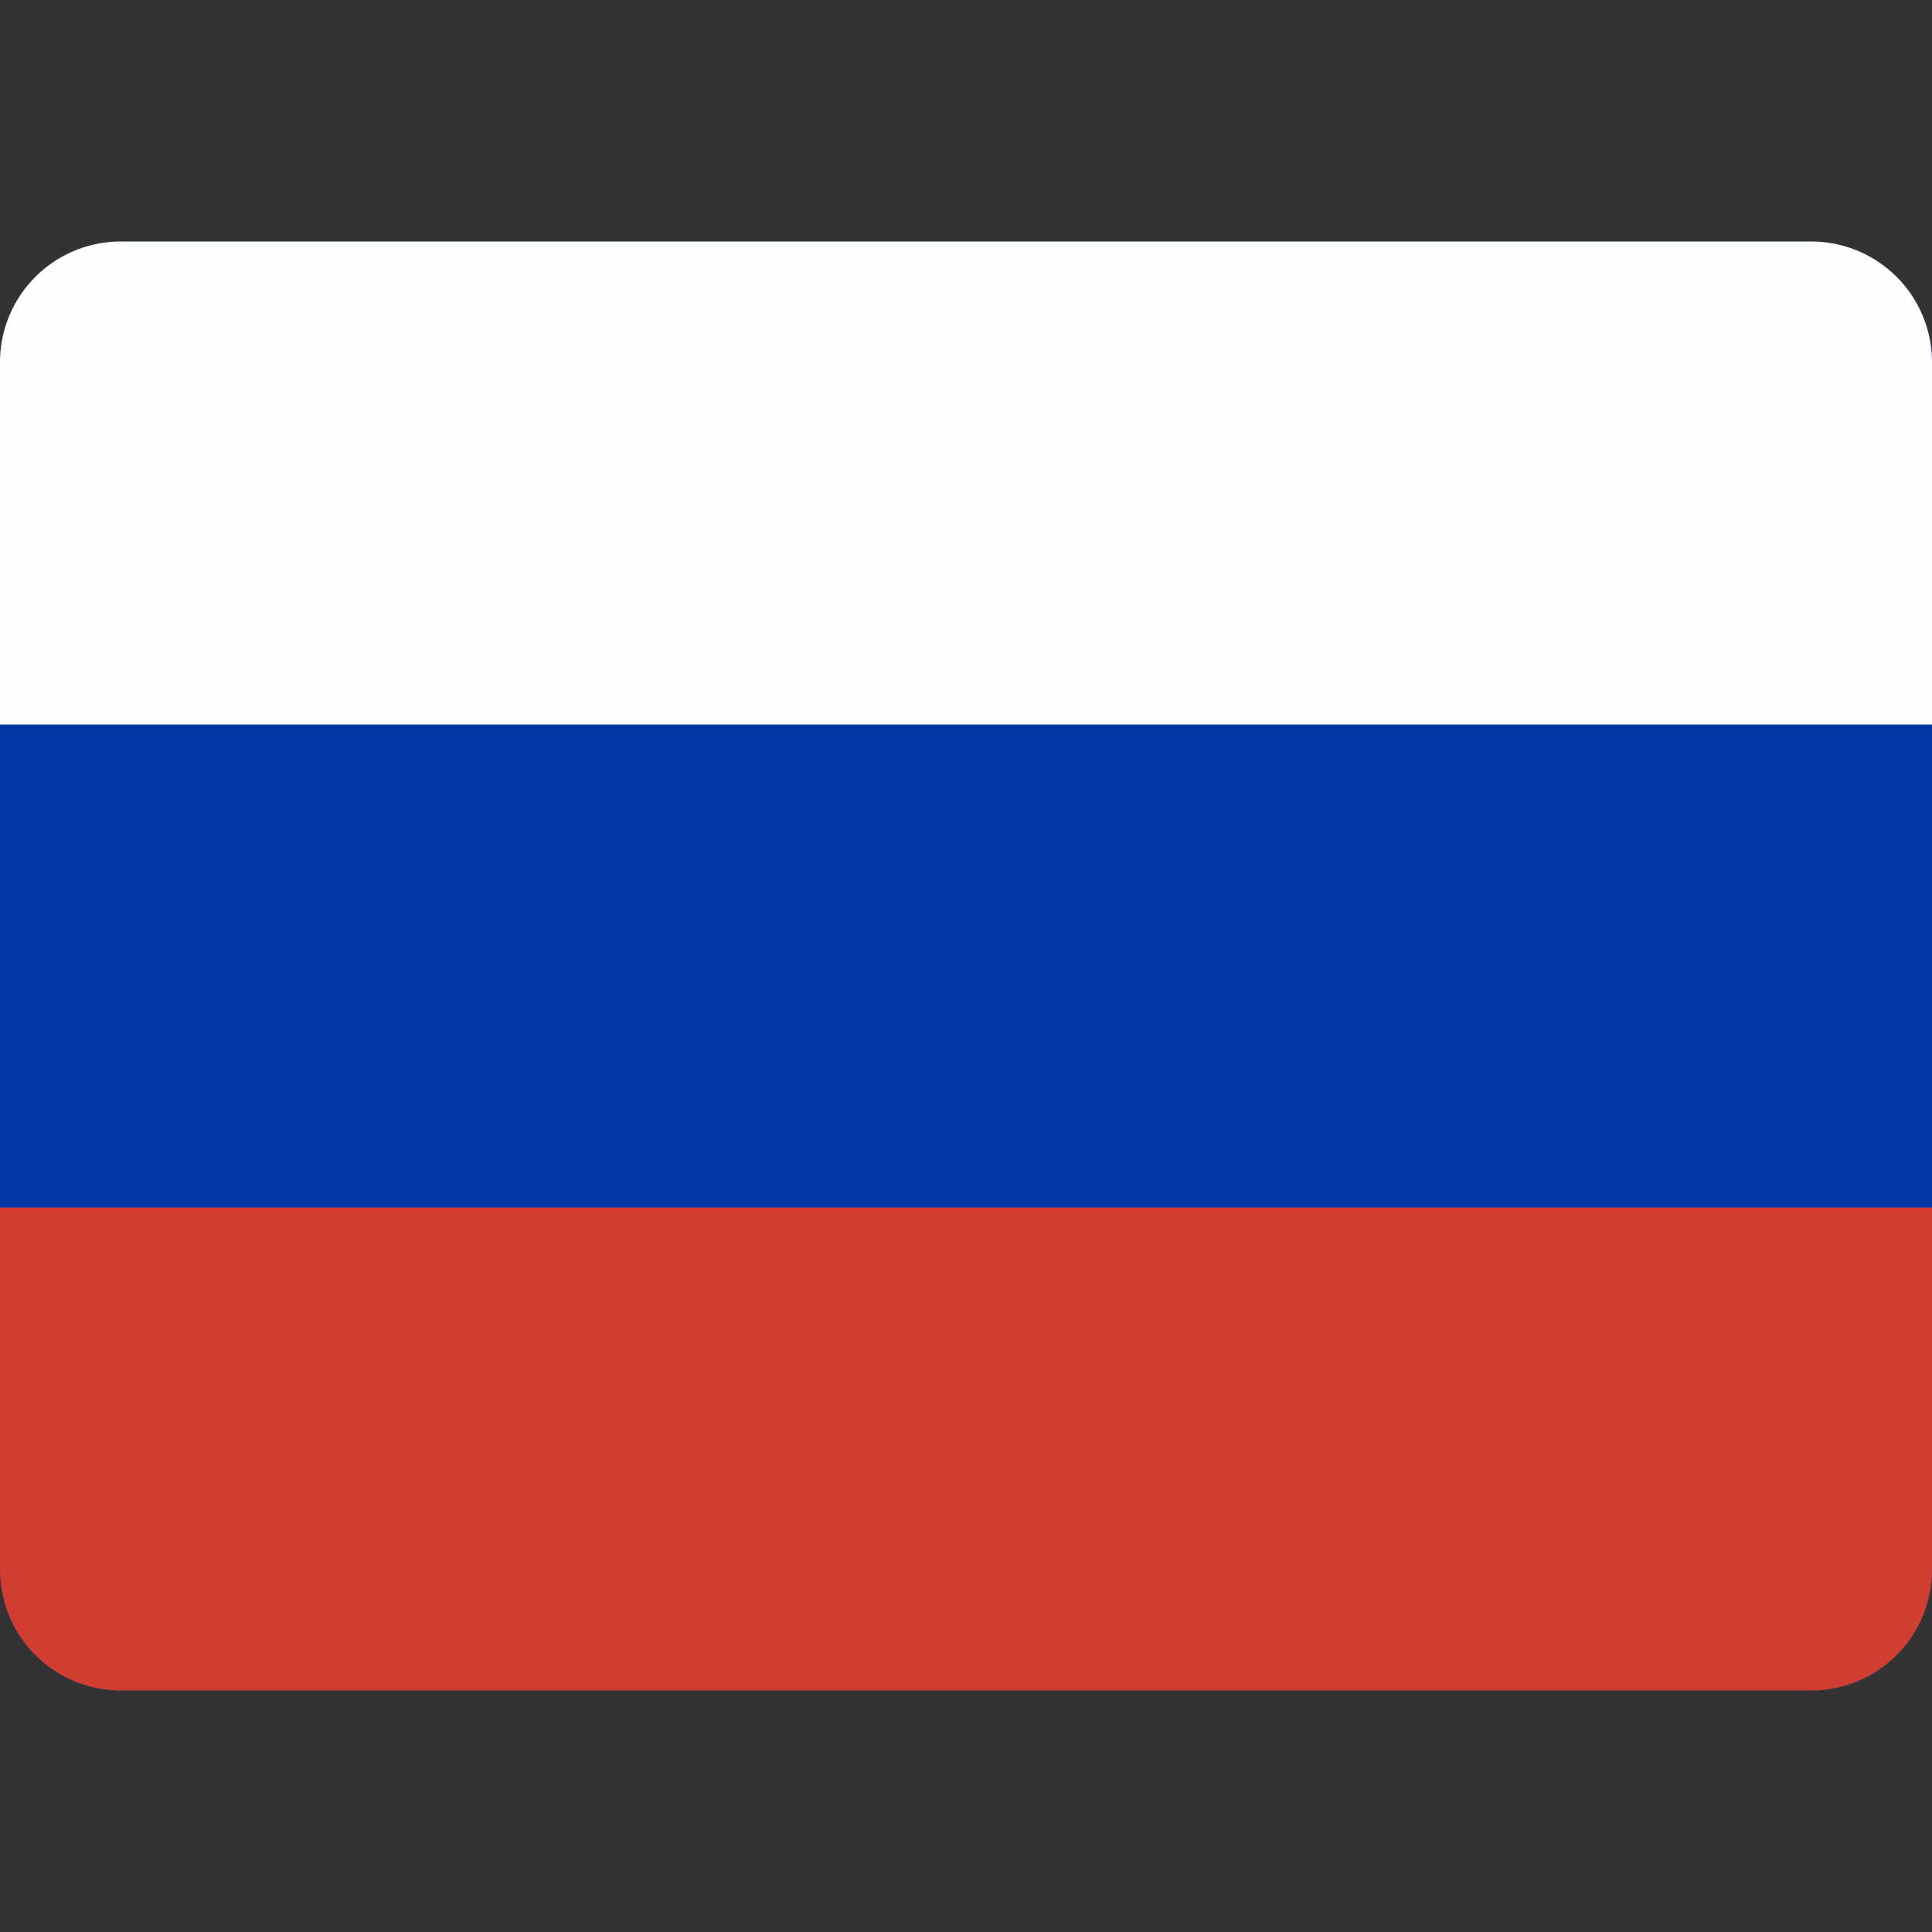
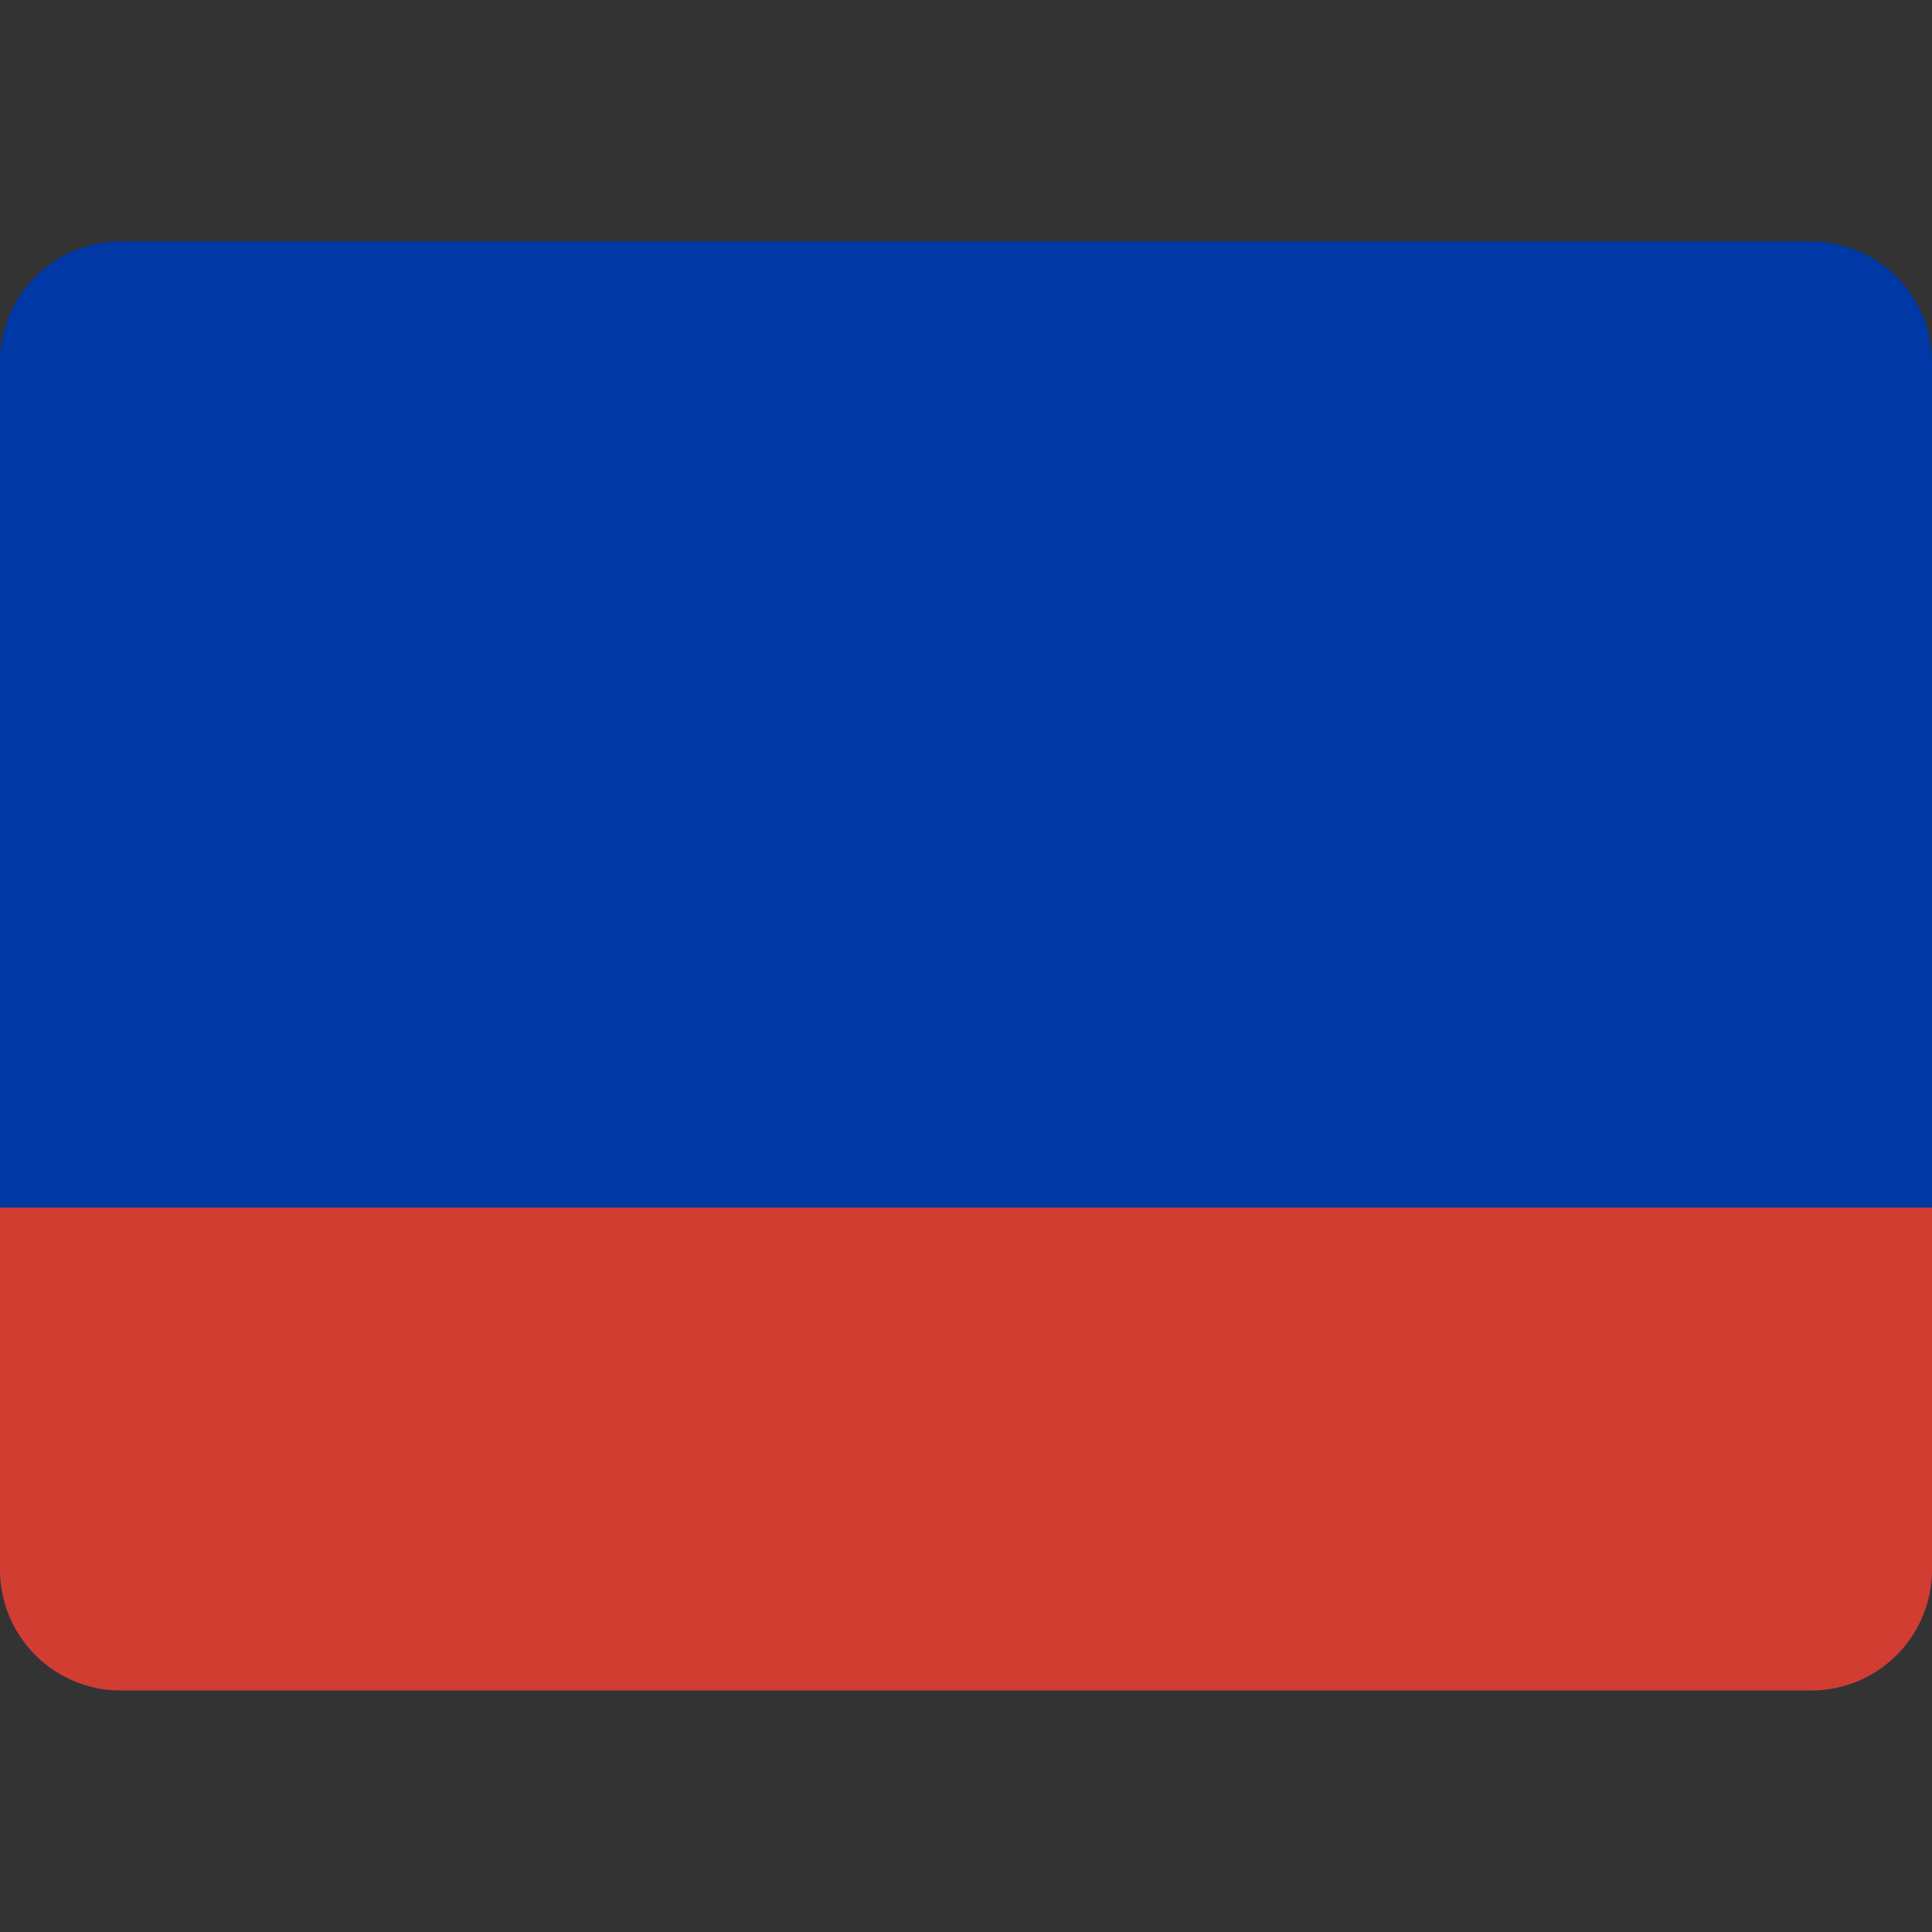
<svg xmlns="http://www.w3.org/2000/svg" class="icon" viewBox="0 0 1024 1024" version="1.1" aria-hidden="true" focusable="false">
  <rect x="0" y="0" width="1024" height="1024" fill="#333333" stroke="none" />
  <path d="M0 192a64 64 0 0 1 64-64h896a64 64 0 0 1 64 64v640a64 64 0 0 1-64 64H64a64 64 0 0 1-64-64V192z" fill="#0039A5" />
-   <path d="M0 192a64 64 0 0 1 64-64h896a64 64 0 0 1 64 64v192H0V192z" fill="#FEFEFE" />
  <path d="M0 832a64 64 0 0 0 64 64h896a64 64 0 0 0 64-64v-192H0v192z" fill="#D13D31" />
</svg>